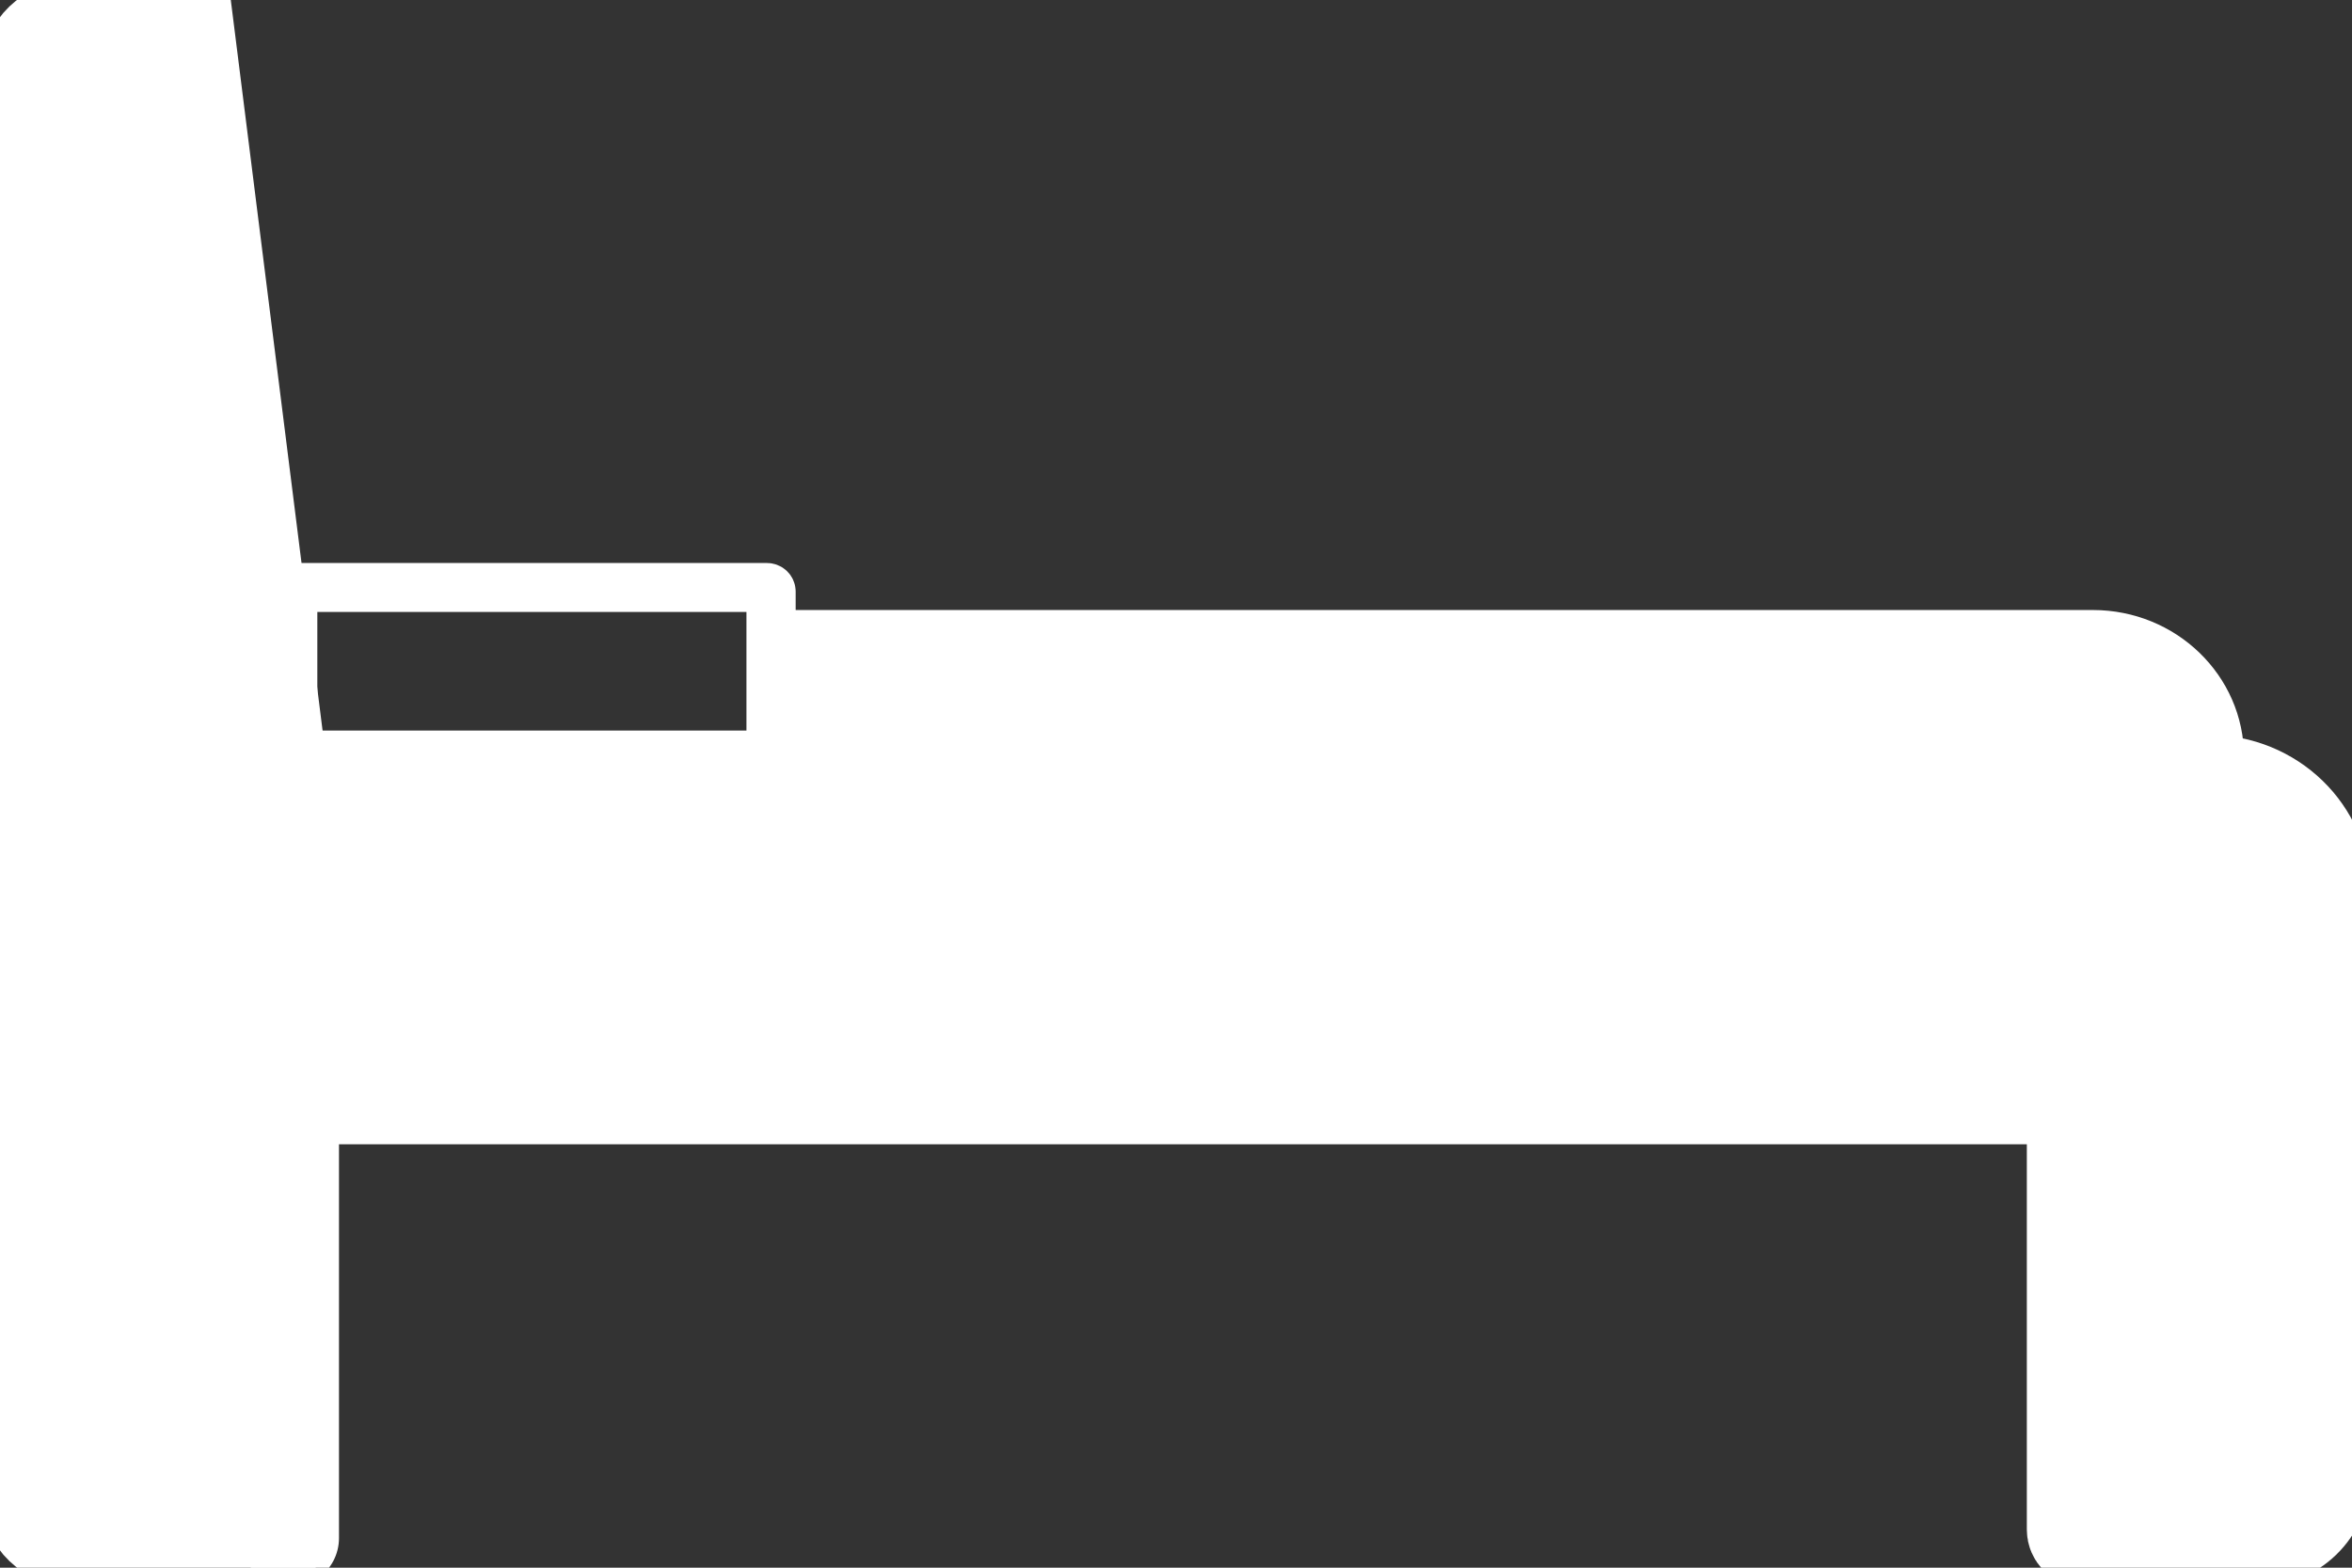
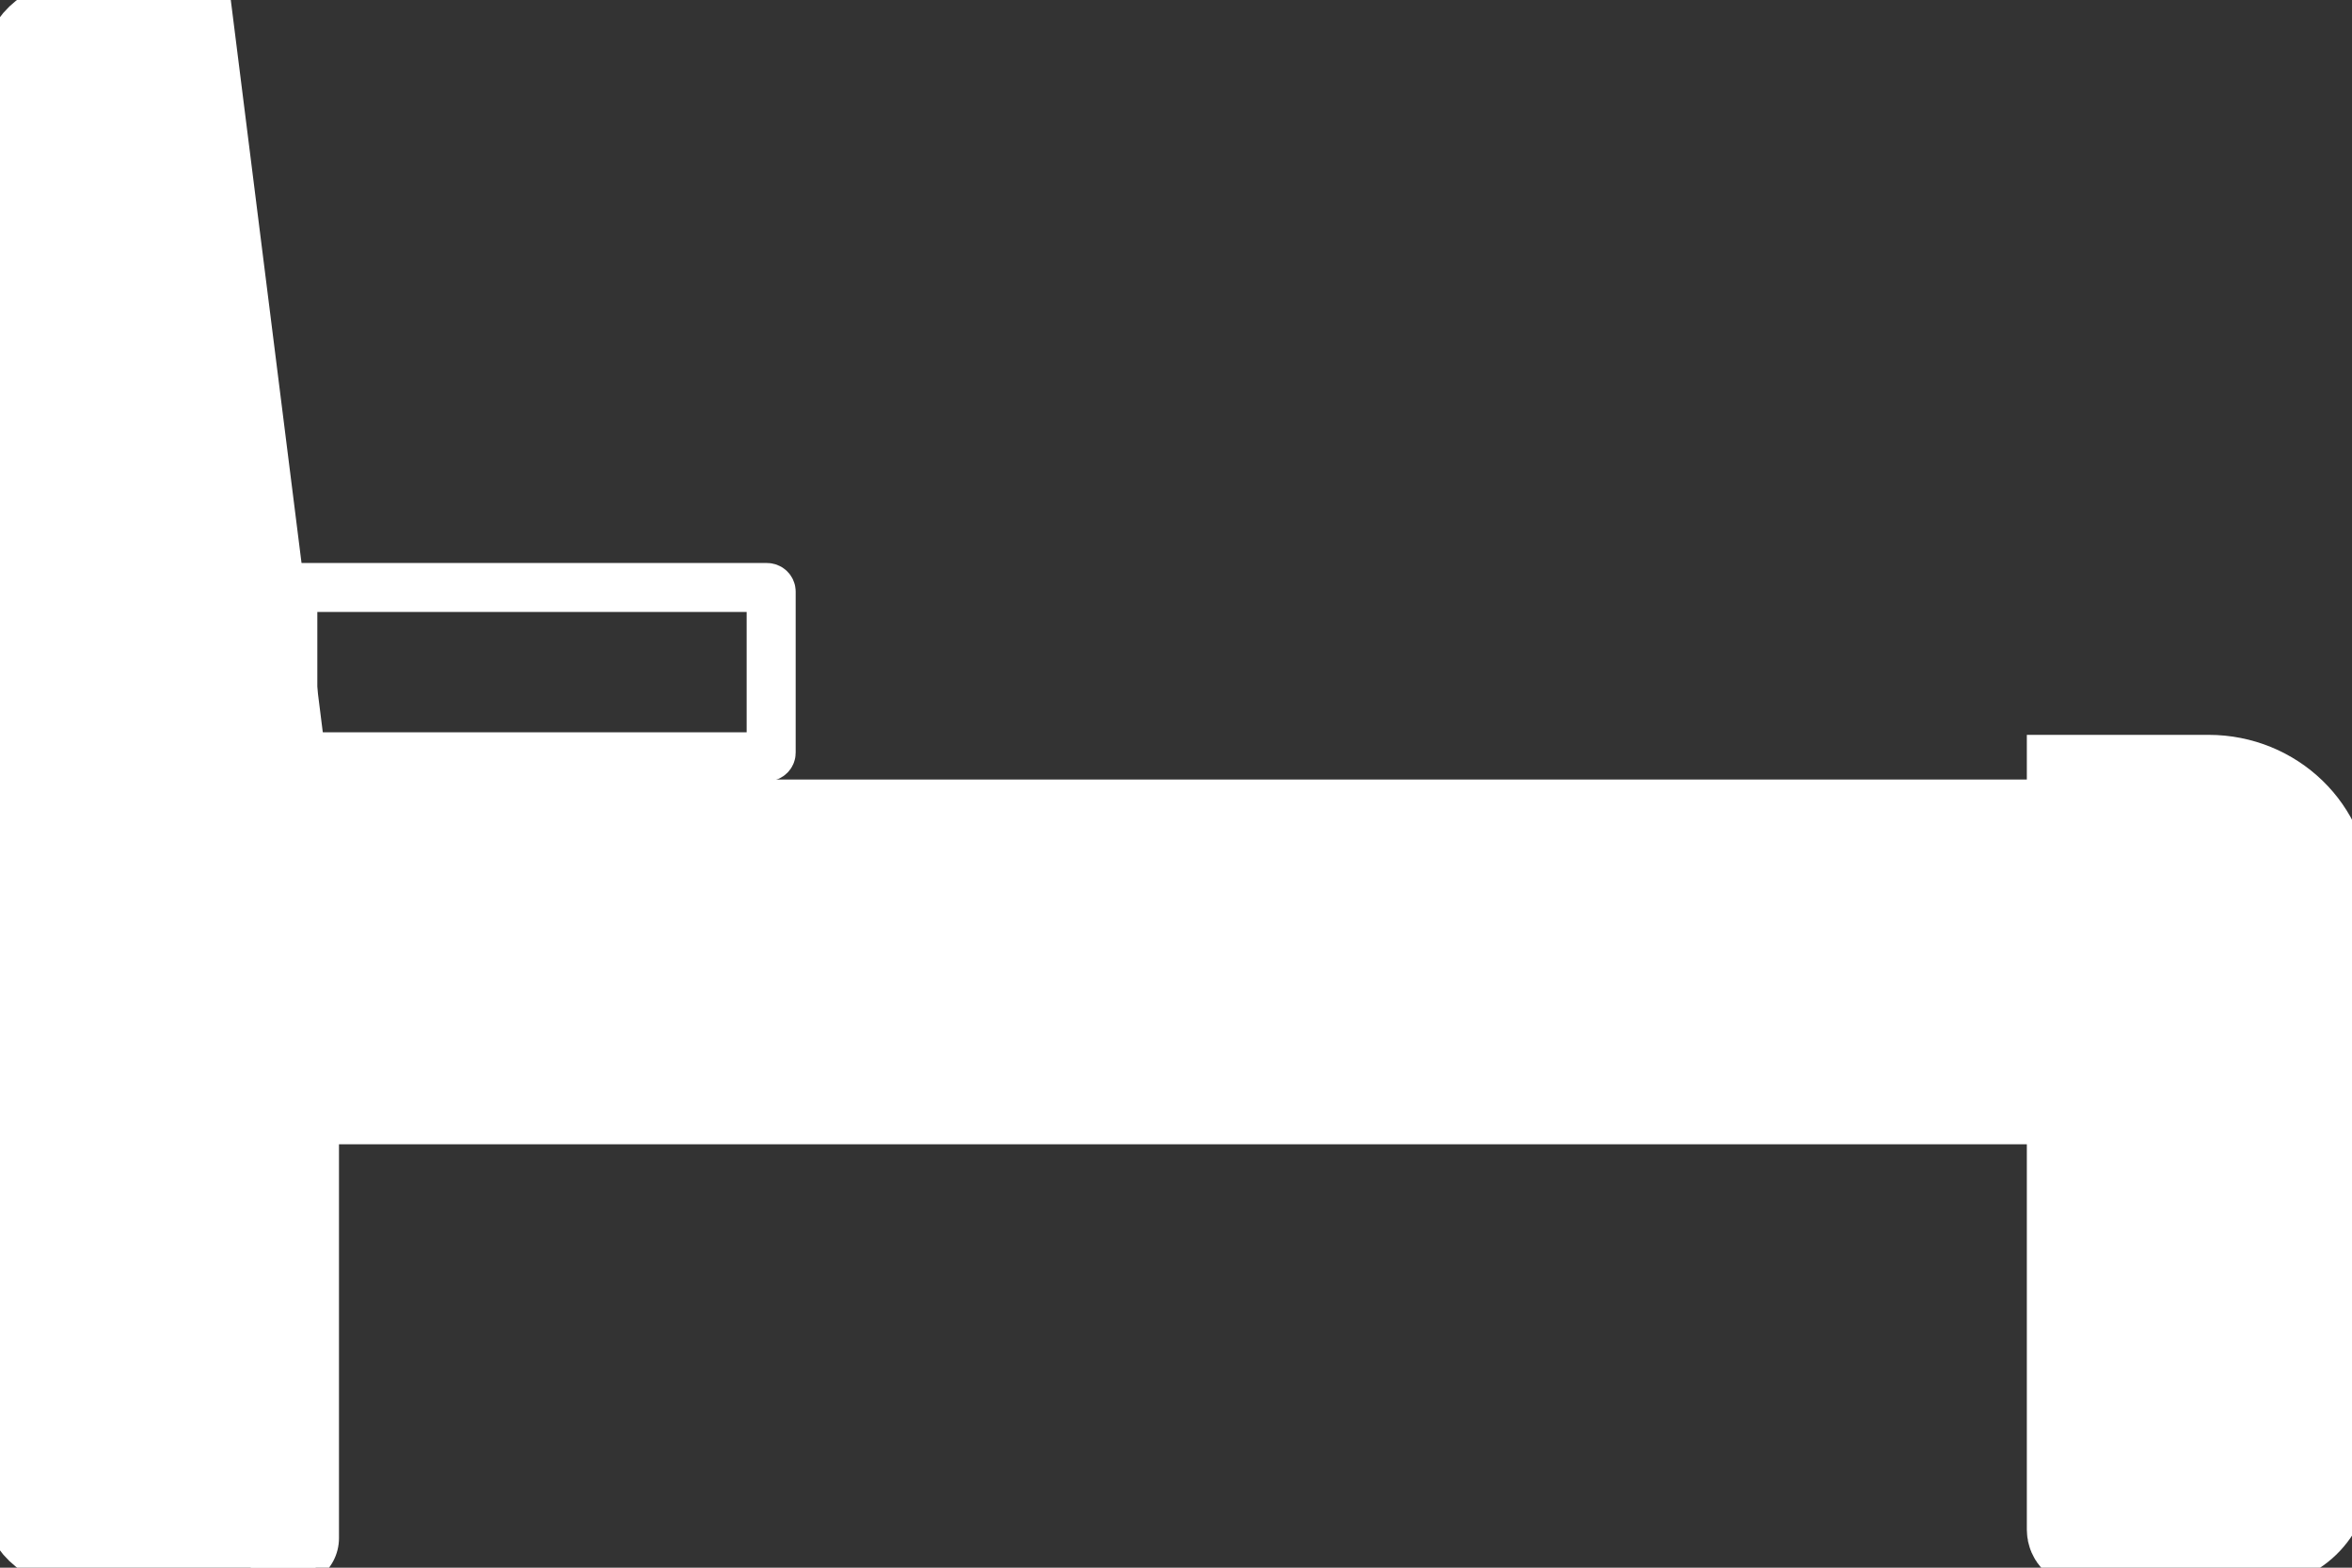
<svg xmlns="http://www.w3.org/2000/svg" width="24" height="16" viewBox="0 0 24 16" fill="none">
  <rect x="0" y="0" width="24" height="16" fill="#333333" stroke="none" />
  <g clip-path="url(#clip0_331_2672)">
    <path d="M2.85 7.952L1.889 0.302H0.756C0.511 0.302 0.312 0.493 0.312 0.729V15.27C0.312 15.505 0.511 15.697 0.756 15.697H2.821" fill="white" />
    <path d="M2.85 7.952L1.889 0.302H0.756C0.511 0.302 0.312 0.493 0.312 0.729V15.27C0.312 15.505 0.511 15.697 0.756 15.697H2.821" stroke="white" stroke-miterlimit="10" stroke-linecap="round" />
-     <path d="M2.92 7.956H7.801" stroke="white" stroke-miterlimit="10" stroke-linecap="round" />
    <path d="M21.181 11.179H2.959V15.698" stroke="white" stroke-miterlimit="10" stroke-linecap="round" />
    <path d="M7.825 5.996H3.032C3.008 5.996 2.988 6.015 2.988 6.038V7.682C2.988 7.705 3.008 7.724 3.032 7.724H7.825C7.85 7.724 7.869 7.705 7.869 7.682V6.038C7.869 6.015 7.85 5.996 7.825 5.996Z" stroke="white" stroke-width="0.5" stroke-miterlimit="10" stroke-linecap="round" />
    <path d="M21.182 8H22.537C23.172 8 23.688 8.498 23.688 9.114V15.048C23.688 15.407 23.387 15.7 23.014 15.7H21.272C21.222 15.7 21.182 15.661 21.182 15.612V8.002V8Z" fill="white" stroke="white" stroke-miterlimit="10" stroke-linecap="round" />
    <path d="M22.478 7.956H2.235C1.568 7.956 1.027 8.479 1.027 9.124V10.011C1.027 10.656 1.568 11.179 2.235 11.179H22.478C23.146 11.179 23.687 10.656 23.687 10.011V9.124C23.687 8.479 23.146 7.956 22.478 7.956Z" fill="white" />
-     <path d="M7.869 6.476H21.357C22.07 6.476 22.648 7.036 22.648 7.724H7.869V6.476Z" fill="white" stroke="white" stroke-width="0.5" stroke-miterlimit="10" stroke-linecap="round" />
  </g>
  <defs>
    <clipPath id="clip0_331_2672">
      <rect width="24" height="16" fill="white" />
    </clipPath>
  </defs>
</svg>